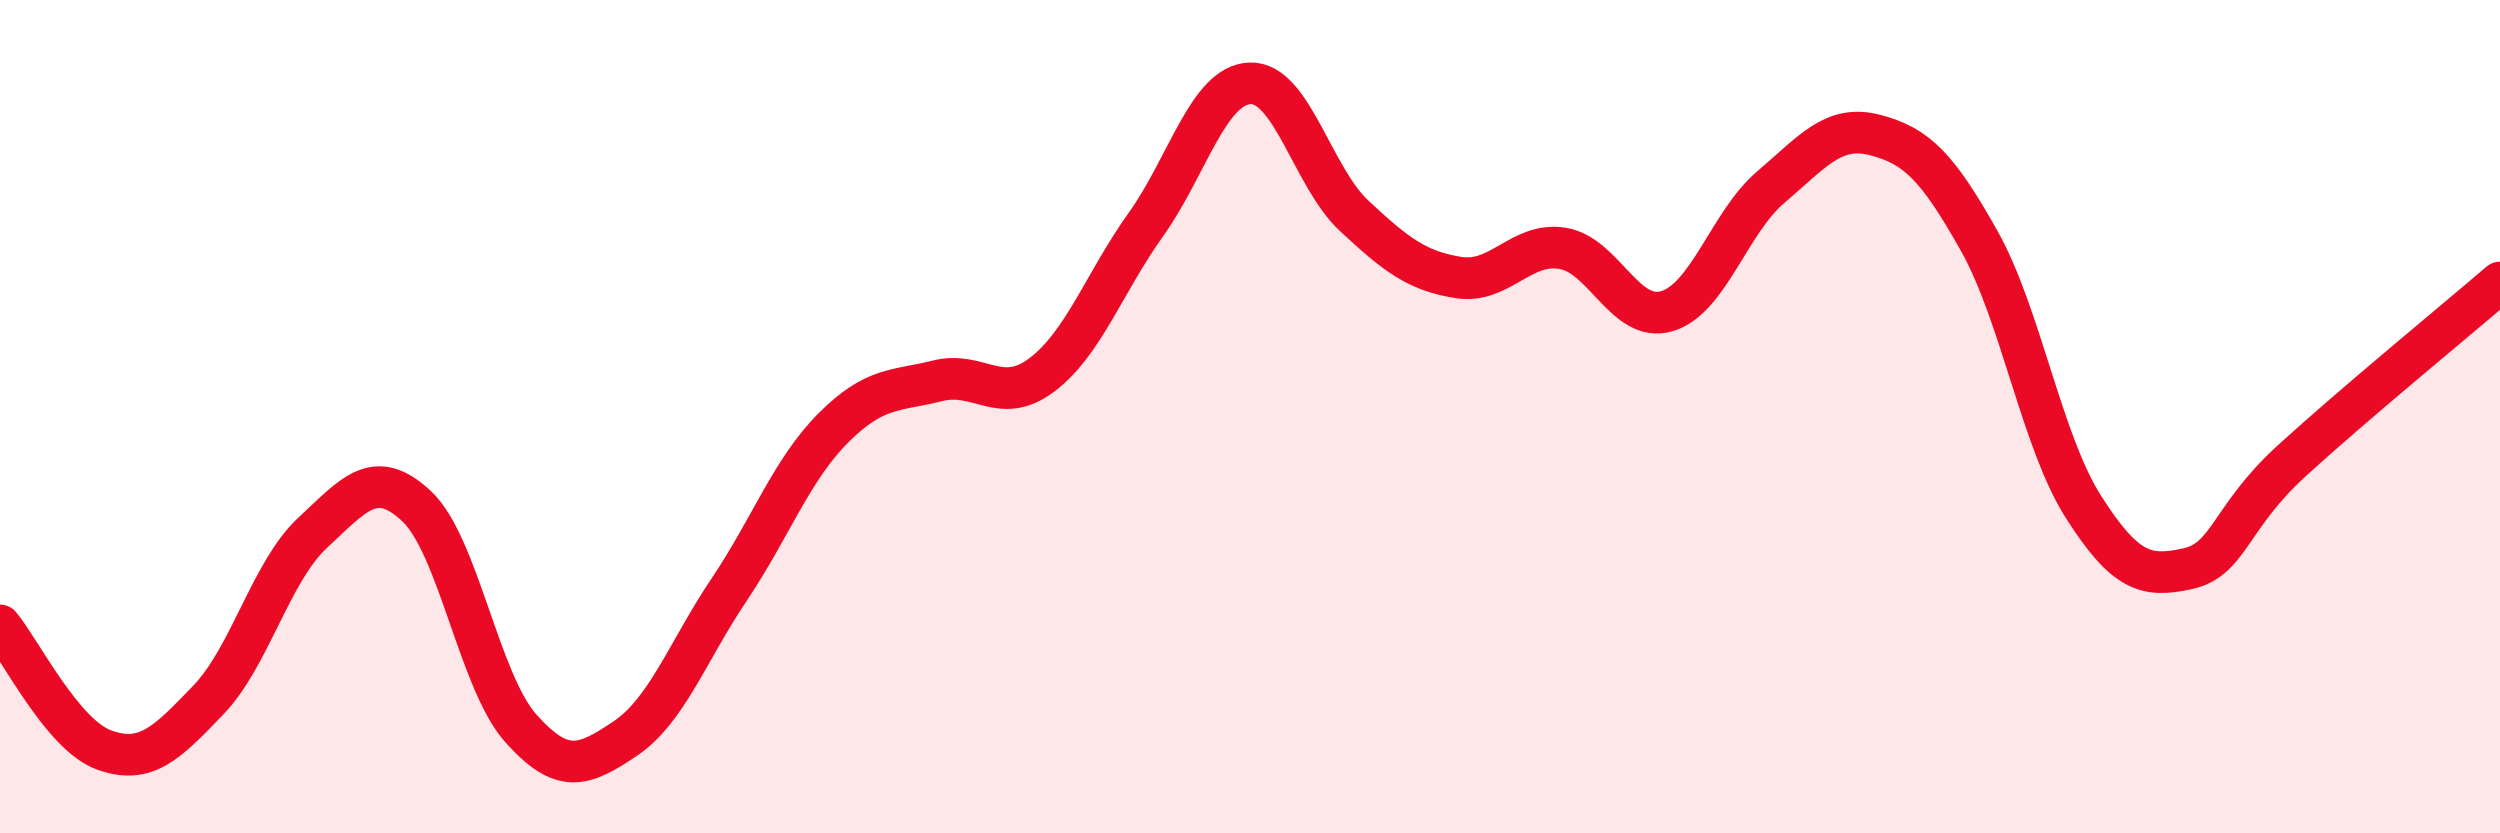
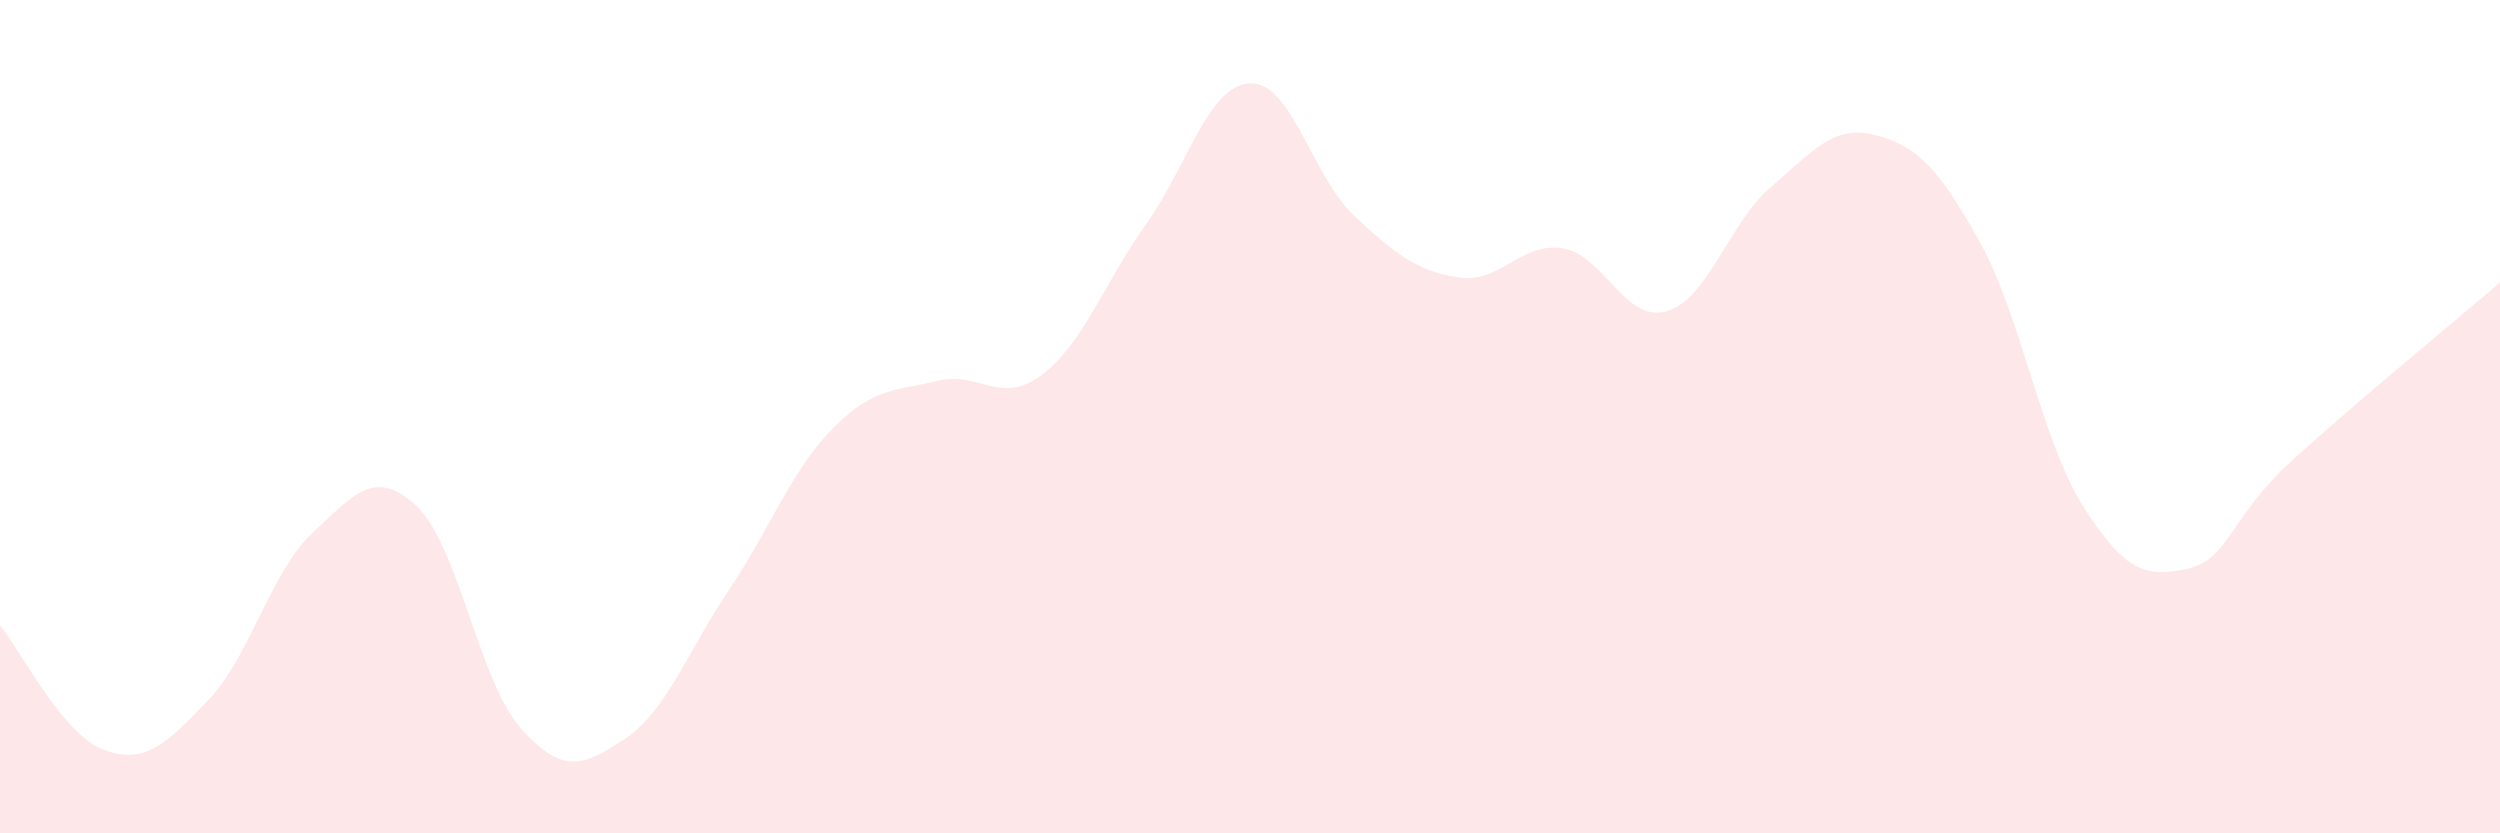
<svg xmlns="http://www.w3.org/2000/svg" width="60" height="20" viewBox="0 0 60 20">
  <path d="M 0,15.01 C 0.5,15.61 1.5,17.64 2.5,18 C 3.5,18.36 4,17.84 5,16.8 C 6,15.76 6.5,13.72 7.5,12.79 C 8.5,11.86 9,11.21 10,12.15 C 11,13.09 11.5,16.36 12.5,17.48 C 13.5,18.6 14,18.4 15,17.73 C 16,17.06 16.5,15.64 17.5,14.15 C 18.5,12.66 19,11.27 20,10.27 C 21,9.27 21.5,9.39 22.5,9.14 C 23.5,8.89 24,9.75 25,9 C 26,8.25 26.5,6.79 27.5,5.39 C 28.5,3.99 29,2.04 30,2 C 31,1.96 31.5,4.25 32.5,5.18 C 33.5,6.11 34,6.5 35,6.66 C 36,6.82 36.5,5.8 37.5,5.96 C 38.5,6.12 39,7.76 40,7.47 C 41,7.18 41.5,5.34 42.5,4.49 C 43.5,3.64 44,2.98 45,3.24 C 46,3.5 46.5,4 47.5,5.78 C 48.5,7.56 49,10.59 50,12.16 C 51,13.73 51.5,13.87 52.5,13.65 C 53.5,13.43 53.5,12.43 55,11.06 C 56.5,9.69 59,7.64 60,6.78L60 20L0 20Z" fill="#EB0A25" opacity="0.1" stroke-linecap="round" stroke-linejoin="round" />
-   <path d="M 0,15.01 C 0.5,15.61 1.5,17.64 2.5,18 C 3.5,18.36 4,17.84 5,16.8 C 6,15.76 6.5,13.72 7.5,12.79 C 8.5,11.86 9,11.21 10,12.15 C 11,13.09 11.5,16.36 12.5,17.48 C 13.5,18.6 14,18.4 15,17.73 C 16,17.06 16.5,15.64 17.5,14.15 C 18.5,12.66 19,11.27 20,10.27 C 21,9.27 21.5,9.39 22.5,9.14 C 23.5,8.89 24,9.75 25,9 C 26,8.25 26.5,6.79 27.5,5.39 C 28.5,3.99 29,2.04 30,2 C 31,1.96 31.5,4.25 32.5,5.18 C 33.5,6.11 34,6.5 35,6.66 C 36,6.82 36.5,5.8 37.5,5.96 C 38.5,6.12 39,7.76 40,7.47 C 41,7.18 41.5,5.34 42.5,4.49 C 43.5,3.64 44,2.98 45,3.24 C 46,3.5 46.5,4 47.5,5.78 C 48.5,7.56 49,10.59 50,12.16 C 51,13.73 51.5,13.87 52.5,13.65 C 53.5,13.43 53.5,12.43 55,11.06 C 56.5,9.69 59,7.64 60,6.78" stroke="#EB0A25" stroke-width="1" fill="none" stroke-linecap="round" stroke-linejoin="round" />
</svg>